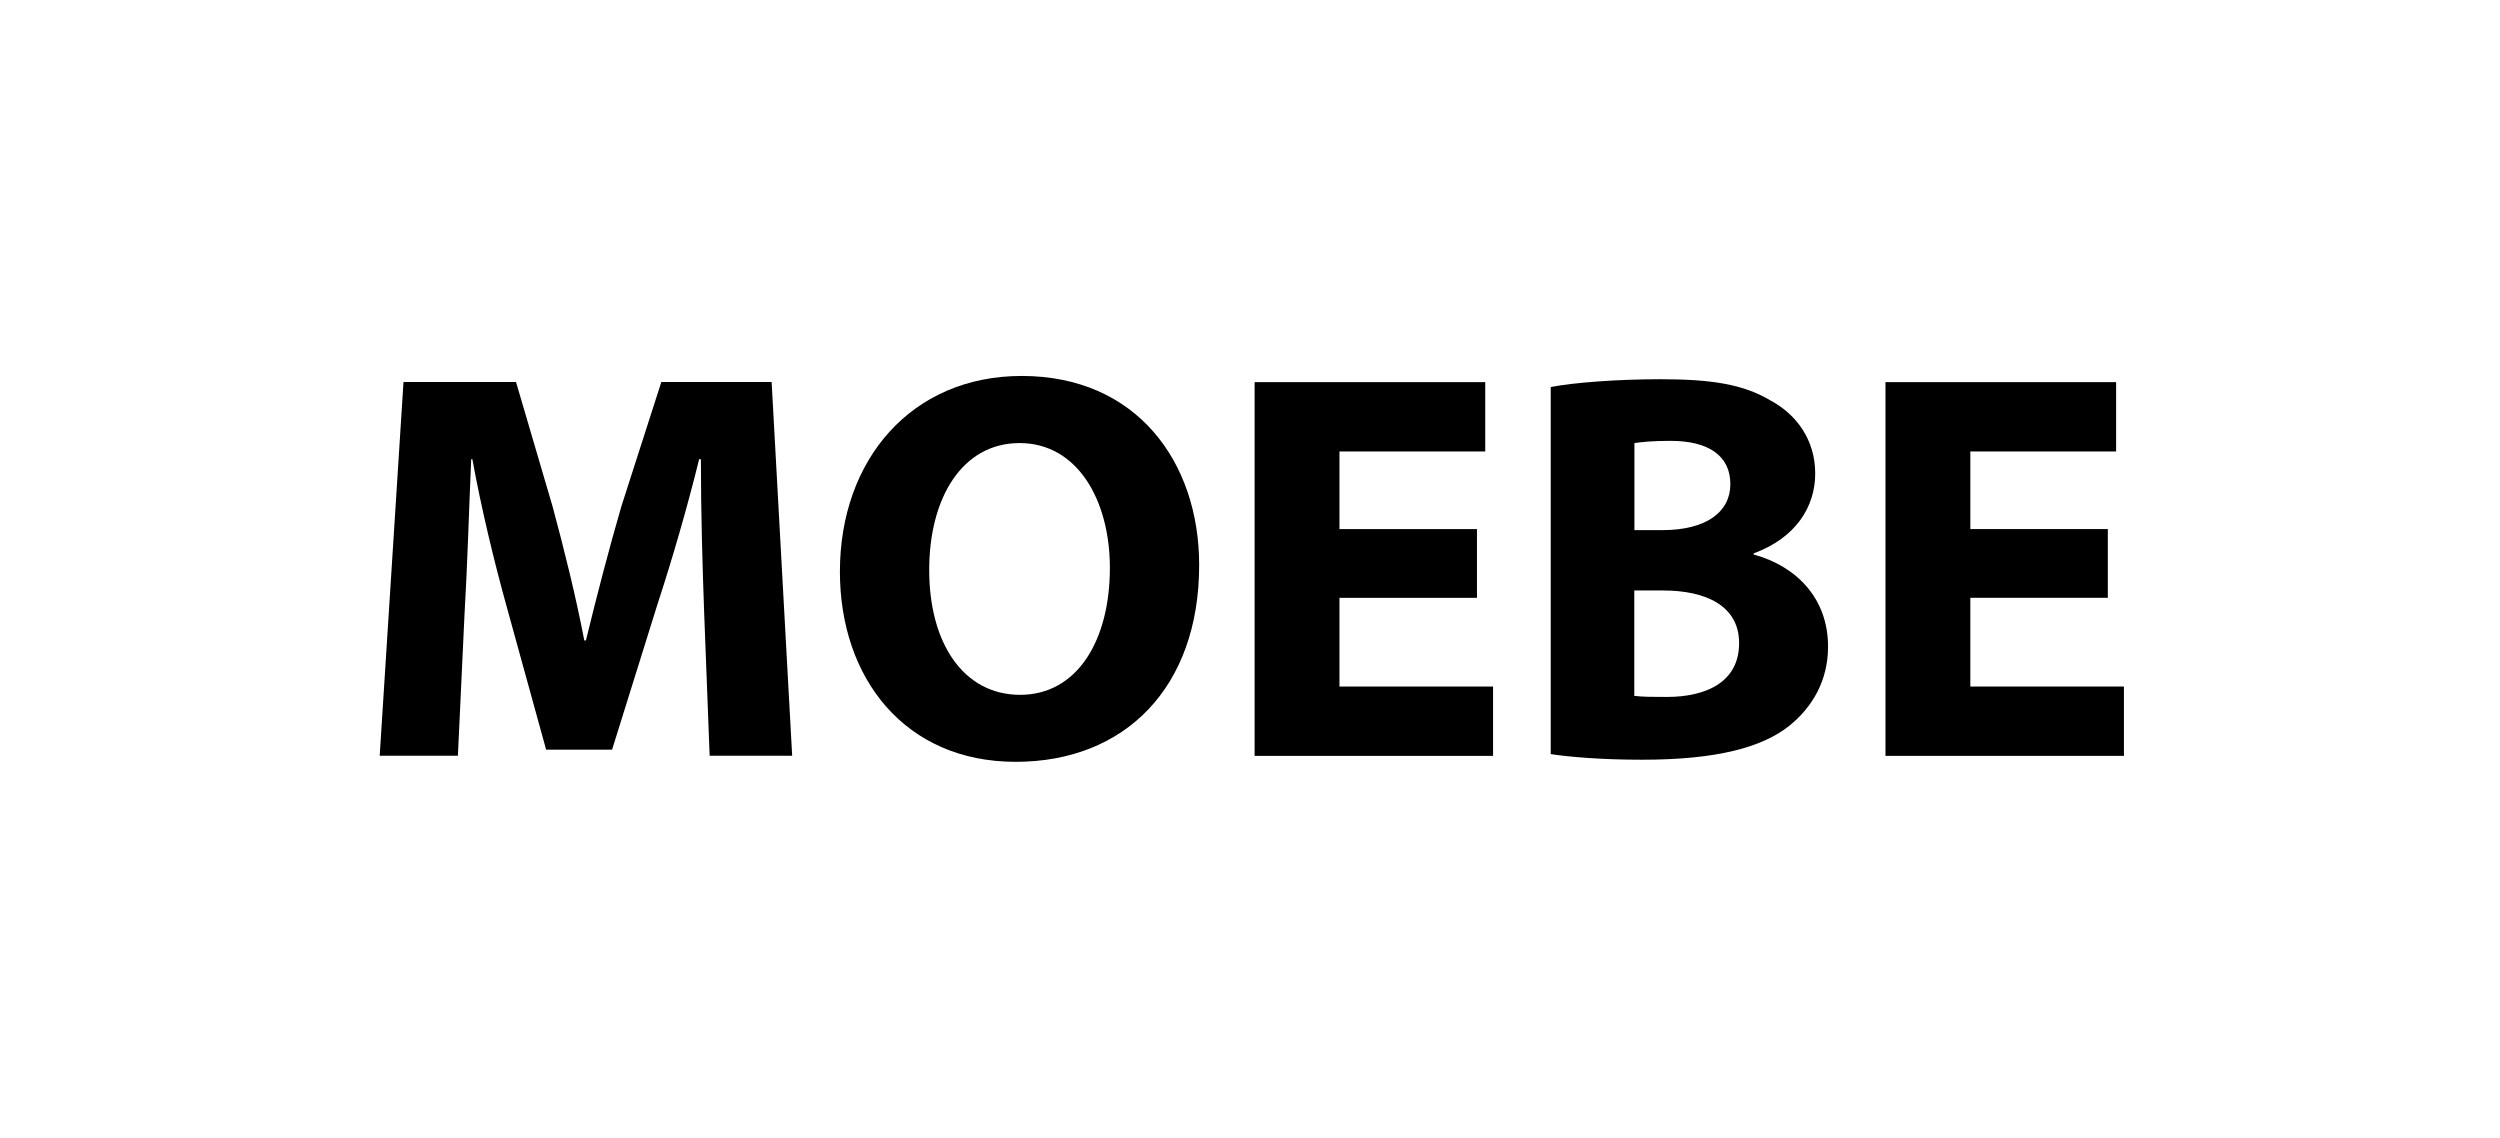
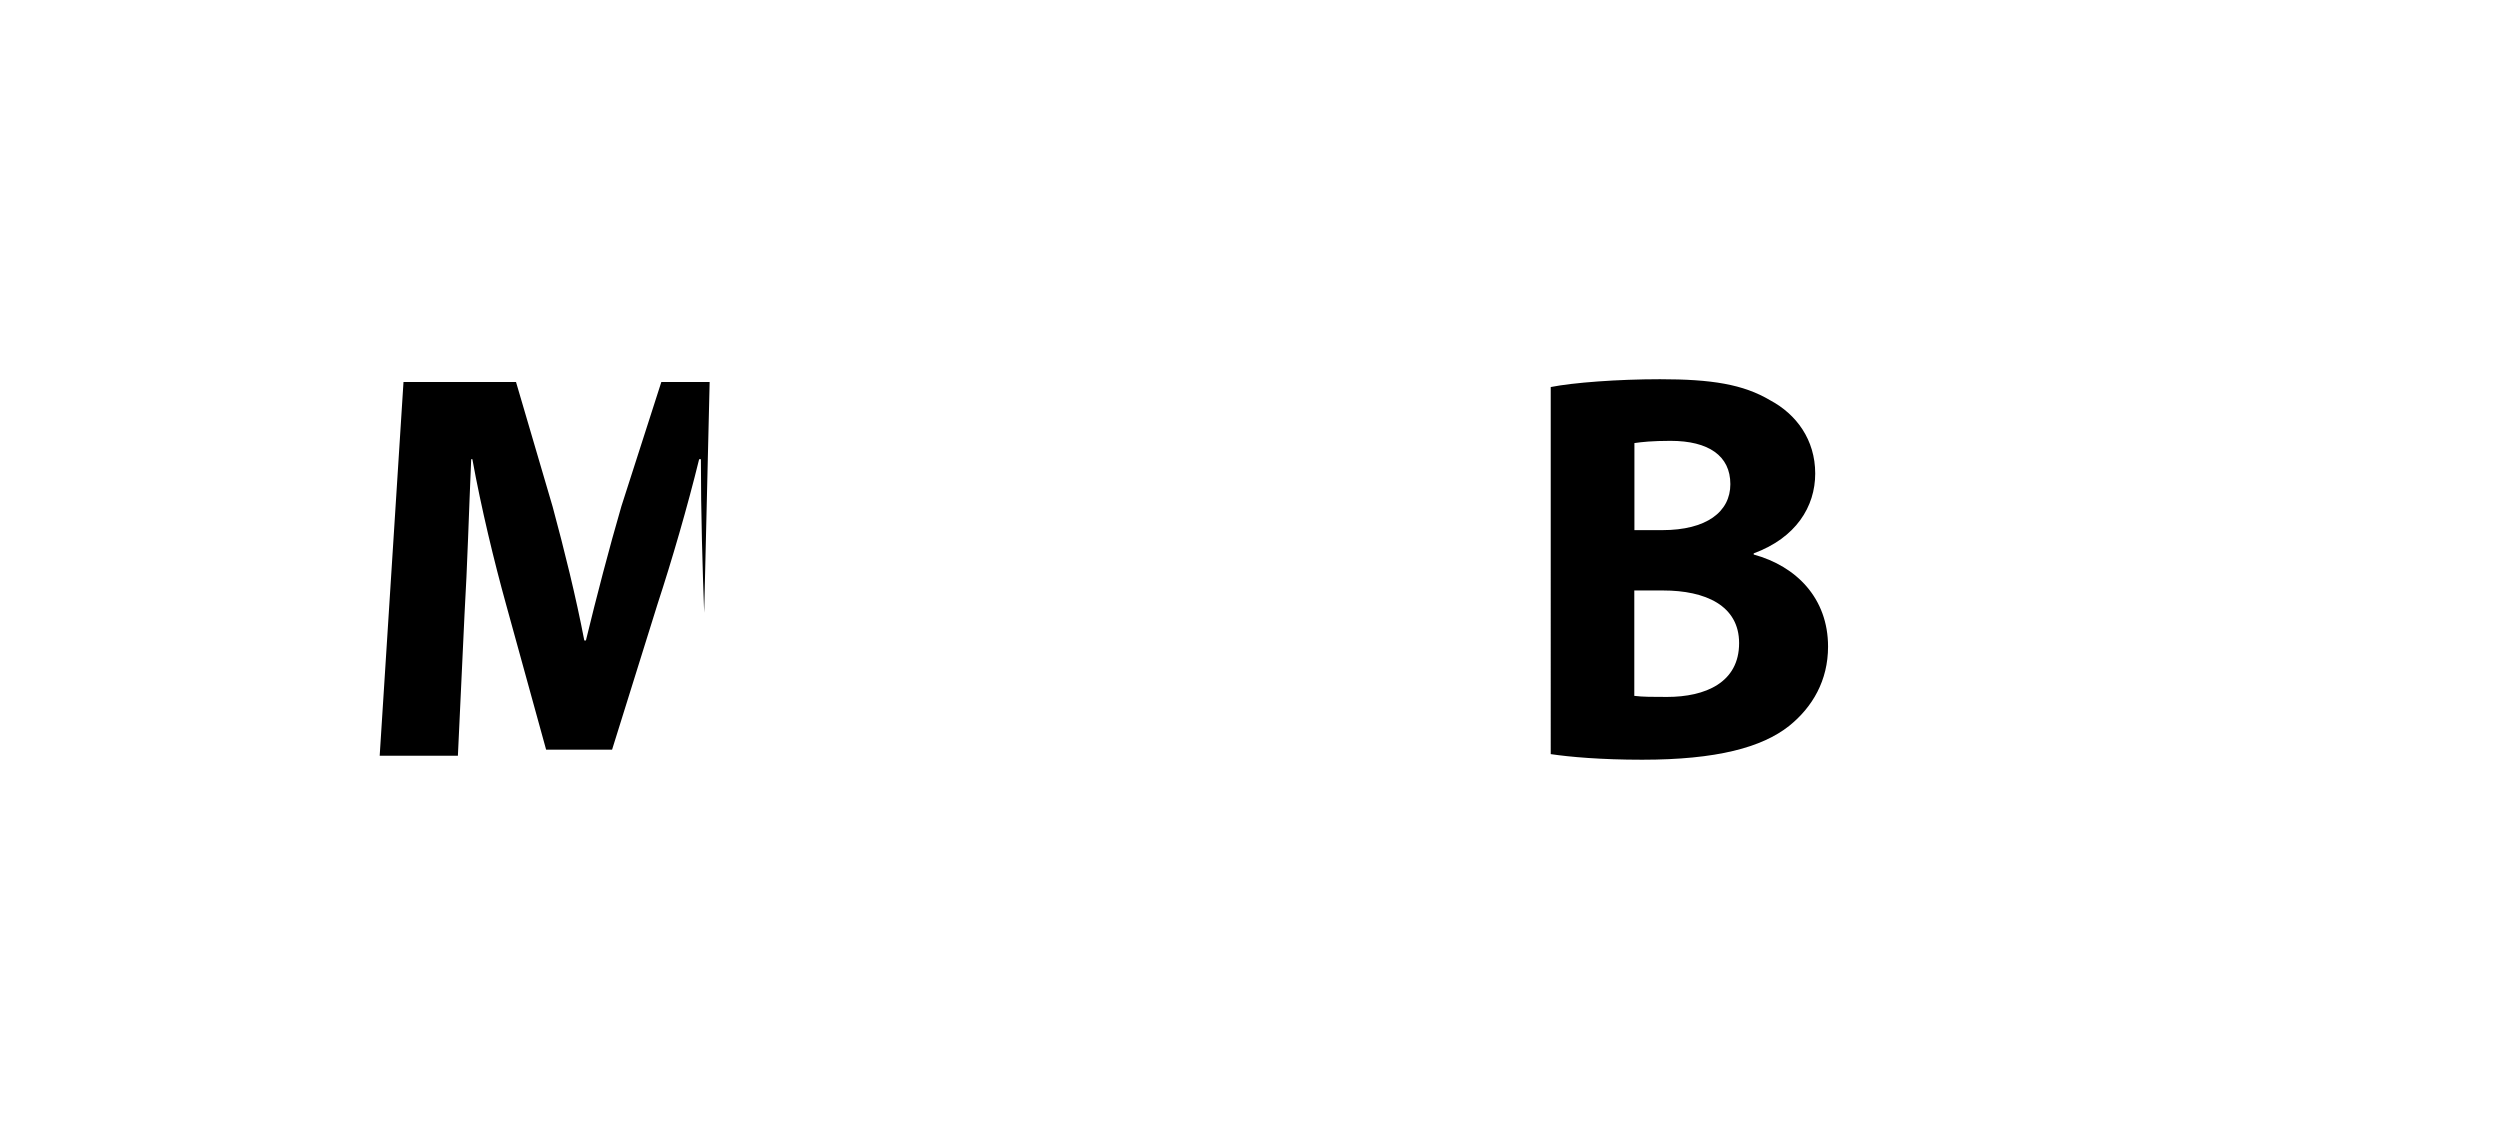
<svg xmlns="http://www.w3.org/2000/svg" version="1.1" id="Layer_1" x="0px" y="0px" viewBox="0 0 214.19 97.49" style="enable-background:new 0 0 214.19 97.49;" xml:space="preserve">
  <g>
-     <path d="M60.33,52.5c-0.14-3.85-0.28-8.5-0.28-13.16H59.9c-1,4.08-2.33,8.65-3.56,12.4l-3.9,12.49h-5.65l-3.42-12.4   c-1.04-3.75-2.14-8.31-2.9-12.49h-0.1c-0.19,4.32-0.33,9.26-0.57,13.25l-0.57,12.16h-6.7l2.04-32.02h9.64l3.14,10.69   c1,3.71,1.99,7.69,2.71,11.45h0.14c0.9-3.71,2-7.93,3.04-11.5l3.42-10.64h9.45l1.76,32.02H60.8L60.33,52.5z" />
-     <path d="M102.74,48.41c0,10.5-6.37,16.86-15.72,16.86c-9.5,0-15.06-7.17-15.06-16.29c0-9.6,6.13-16.77,15.58-16.77   C97.38,32.21,102.74,39.58,102.74,48.41z M79.61,48.84c0,6.27,2.94,10.69,7.79,10.69c4.89,0,7.69-4.65,7.69-10.88   c0-5.75-2.75-10.69-7.74-10.69C82.46,37.96,79.61,42.62,79.61,48.84z" />
-     <path d="M126.54,51.22h-11.78v7.6h13.16v5.94h-20.43V32.74h19.76v5.94h-12.49v6.65h11.78V51.22z" />
+     <path d="M60.33,52.5c-0.14-3.85-0.28-8.5-0.28-13.16H59.9c-1,4.08-2.33,8.65-3.56,12.4l-3.9,12.49h-5.65l-3.42-12.4   c-1.04-3.75-2.14-8.31-2.9-12.49h-0.1c-0.19,4.32-0.33,9.26-0.57,13.25l-0.57,12.16h-6.7l2.04-32.02h9.64l3.14,10.69   c1,3.71,1.99,7.69,2.71,11.45h0.14c0.9-3.71,2-7.93,3.04-11.5l3.42-10.64h9.45H60.8L60.33,52.5z" />
    <path d="M132.86,33.16c1.9-0.38,5.75-0.67,9.36-0.67c4.42,0,7.13,0.43,9.45,1.81c2.23,1.19,3.85,3.37,3.85,6.27   c0,2.85-1.66,5.51-5.27,6.84v0.1c3.66,1,6.37,3.75,6.37,7.89c0,2.9-1.33,5.18-3.33,6.79c-2.33,1.85-6.22,2.9-12.59,2.9   c-3.56,0-6.22-0.24-7.84-0.48V33.16z M140.03,45.42h2.38c3.8,0,5.84-1.57,5.84-3.94c0-2.42-1.85-3.71-5.13-3.71   c-1.57,0-2.47,0.1-3.09,0.19V45.42z M140.03,59.62c0.71,0.09,1.57,0.09,2.8,0.09c3.28,0,6.17-1.23,6.17-4.61   c0-3.23-2.9-4.51-6.51-4.51h-2.47V59.62z" />
-     <path d="M180.59,51.22h-11.78v7.6h13.16v5.94h-20.43V32.74h19.76v5.94h-12.49v6.65h11.78V51.22z" />
  </g>
</svg>